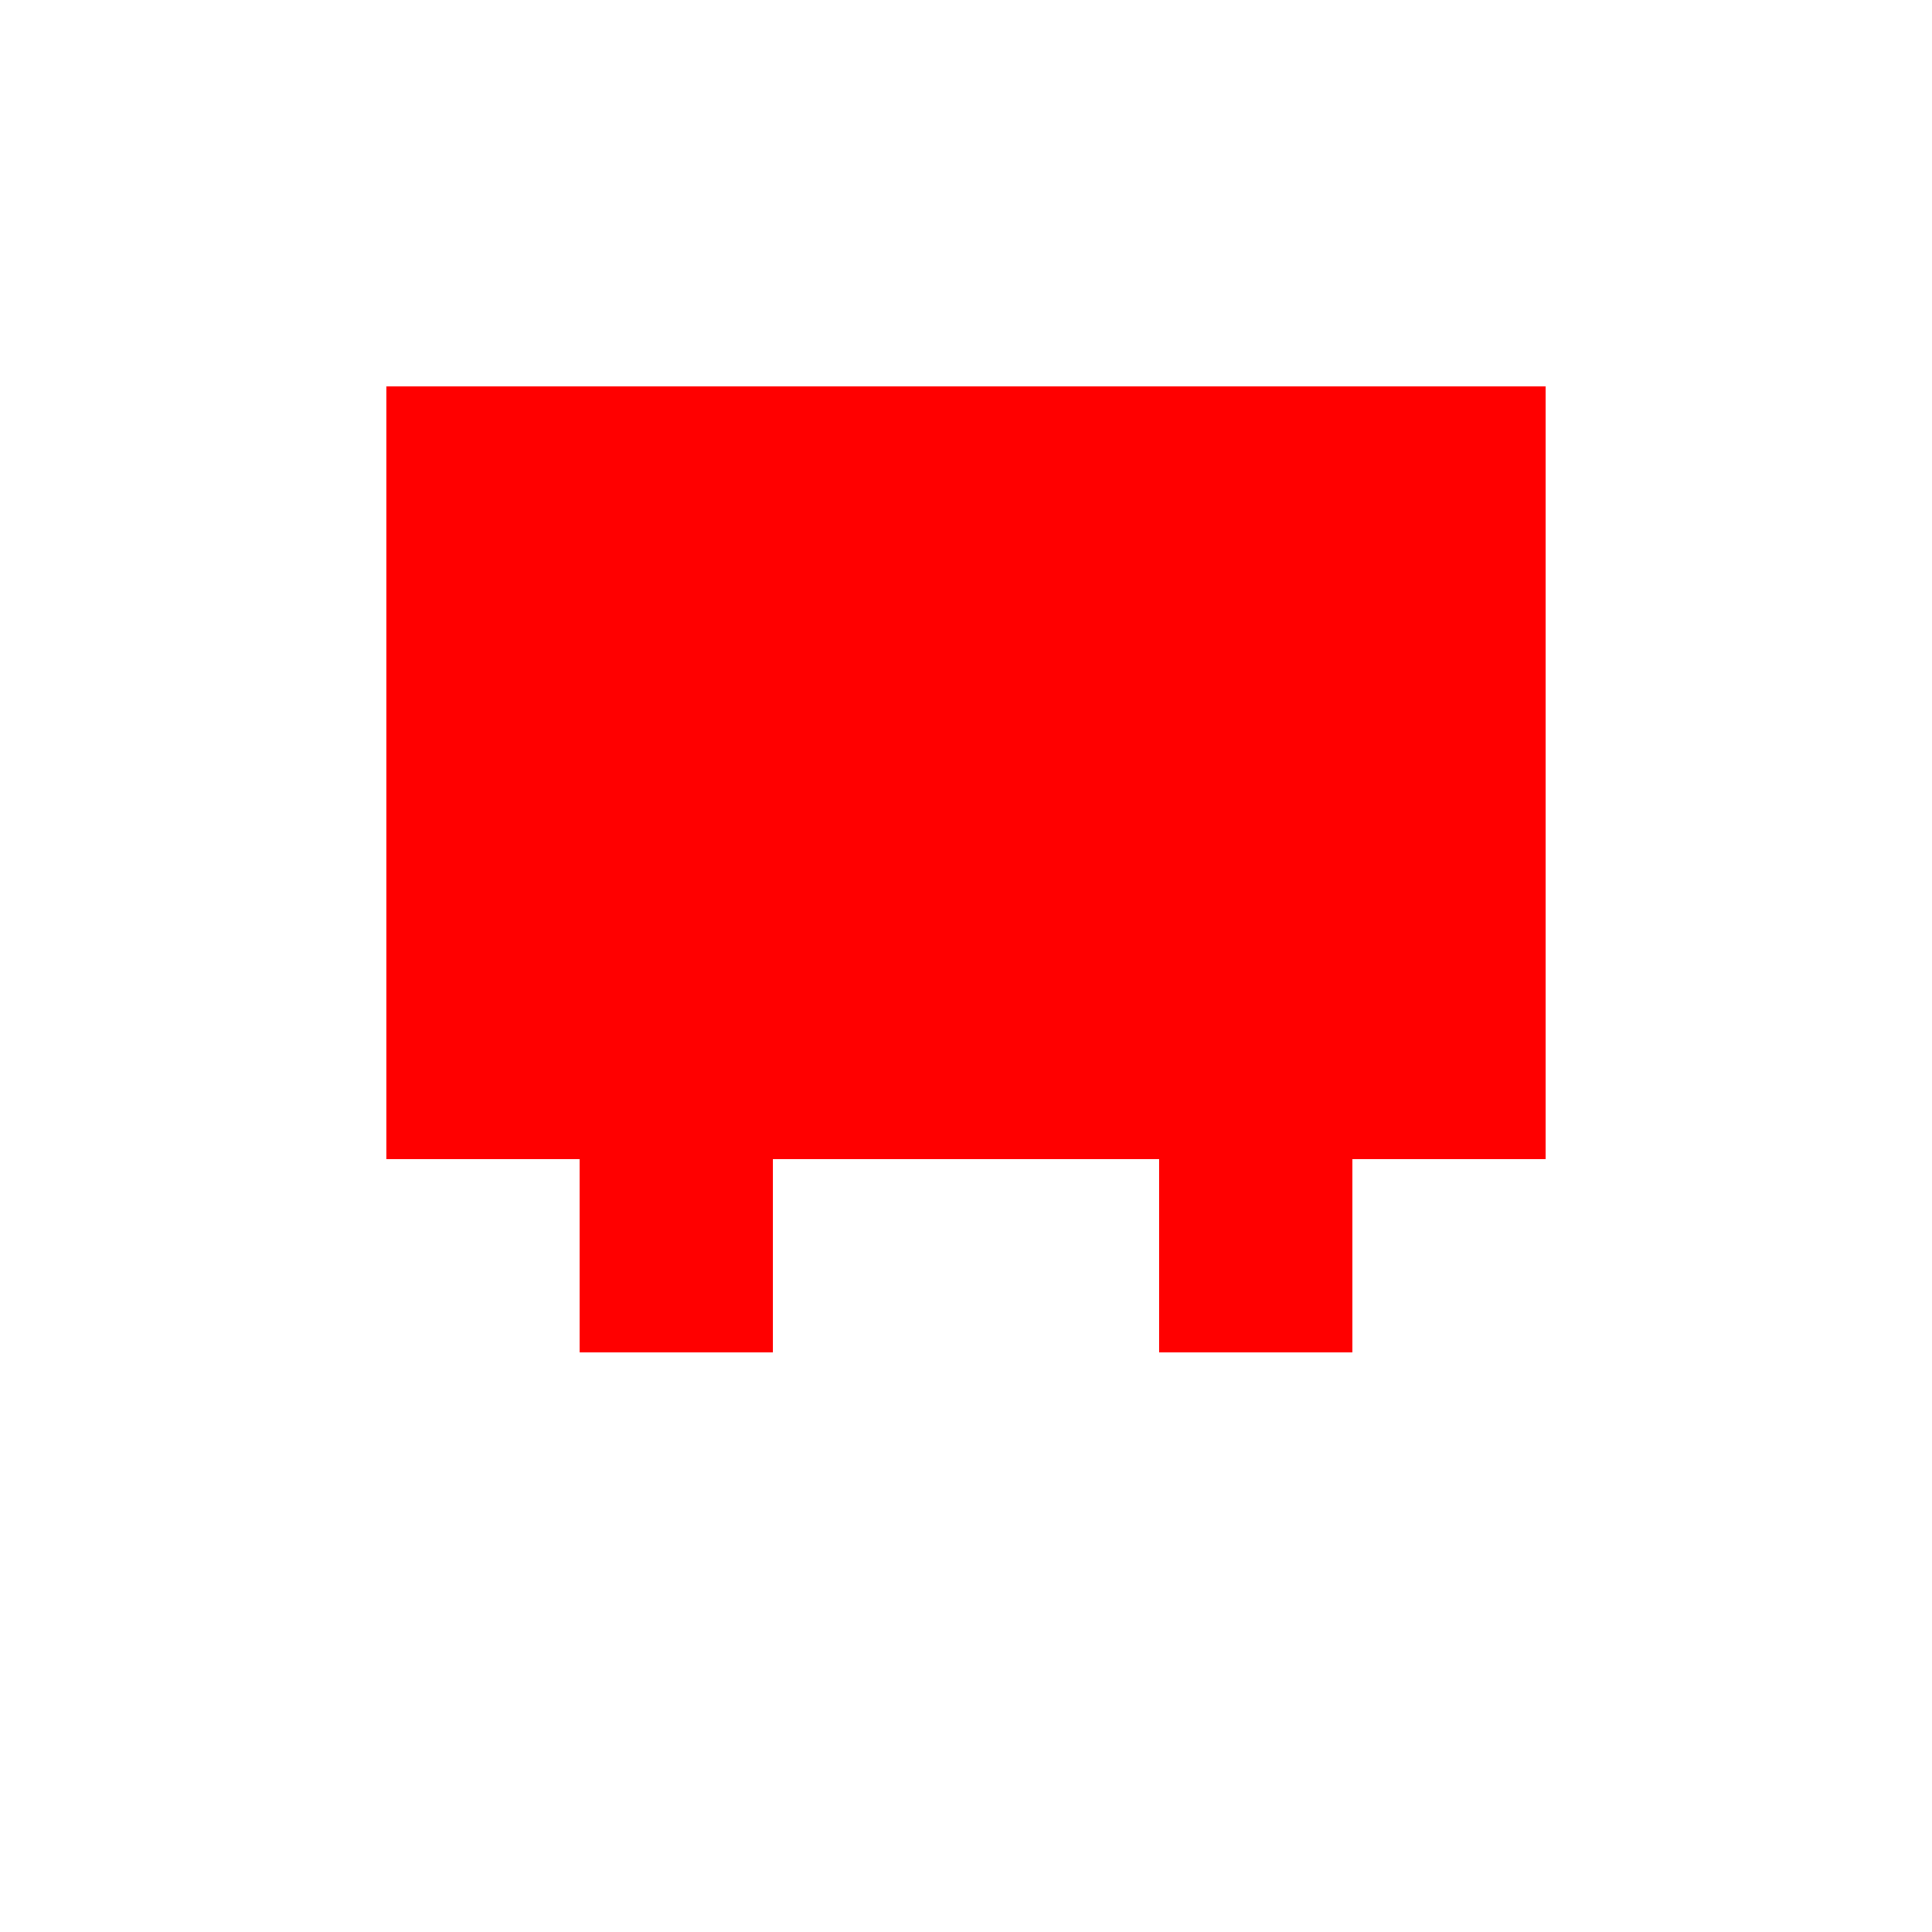
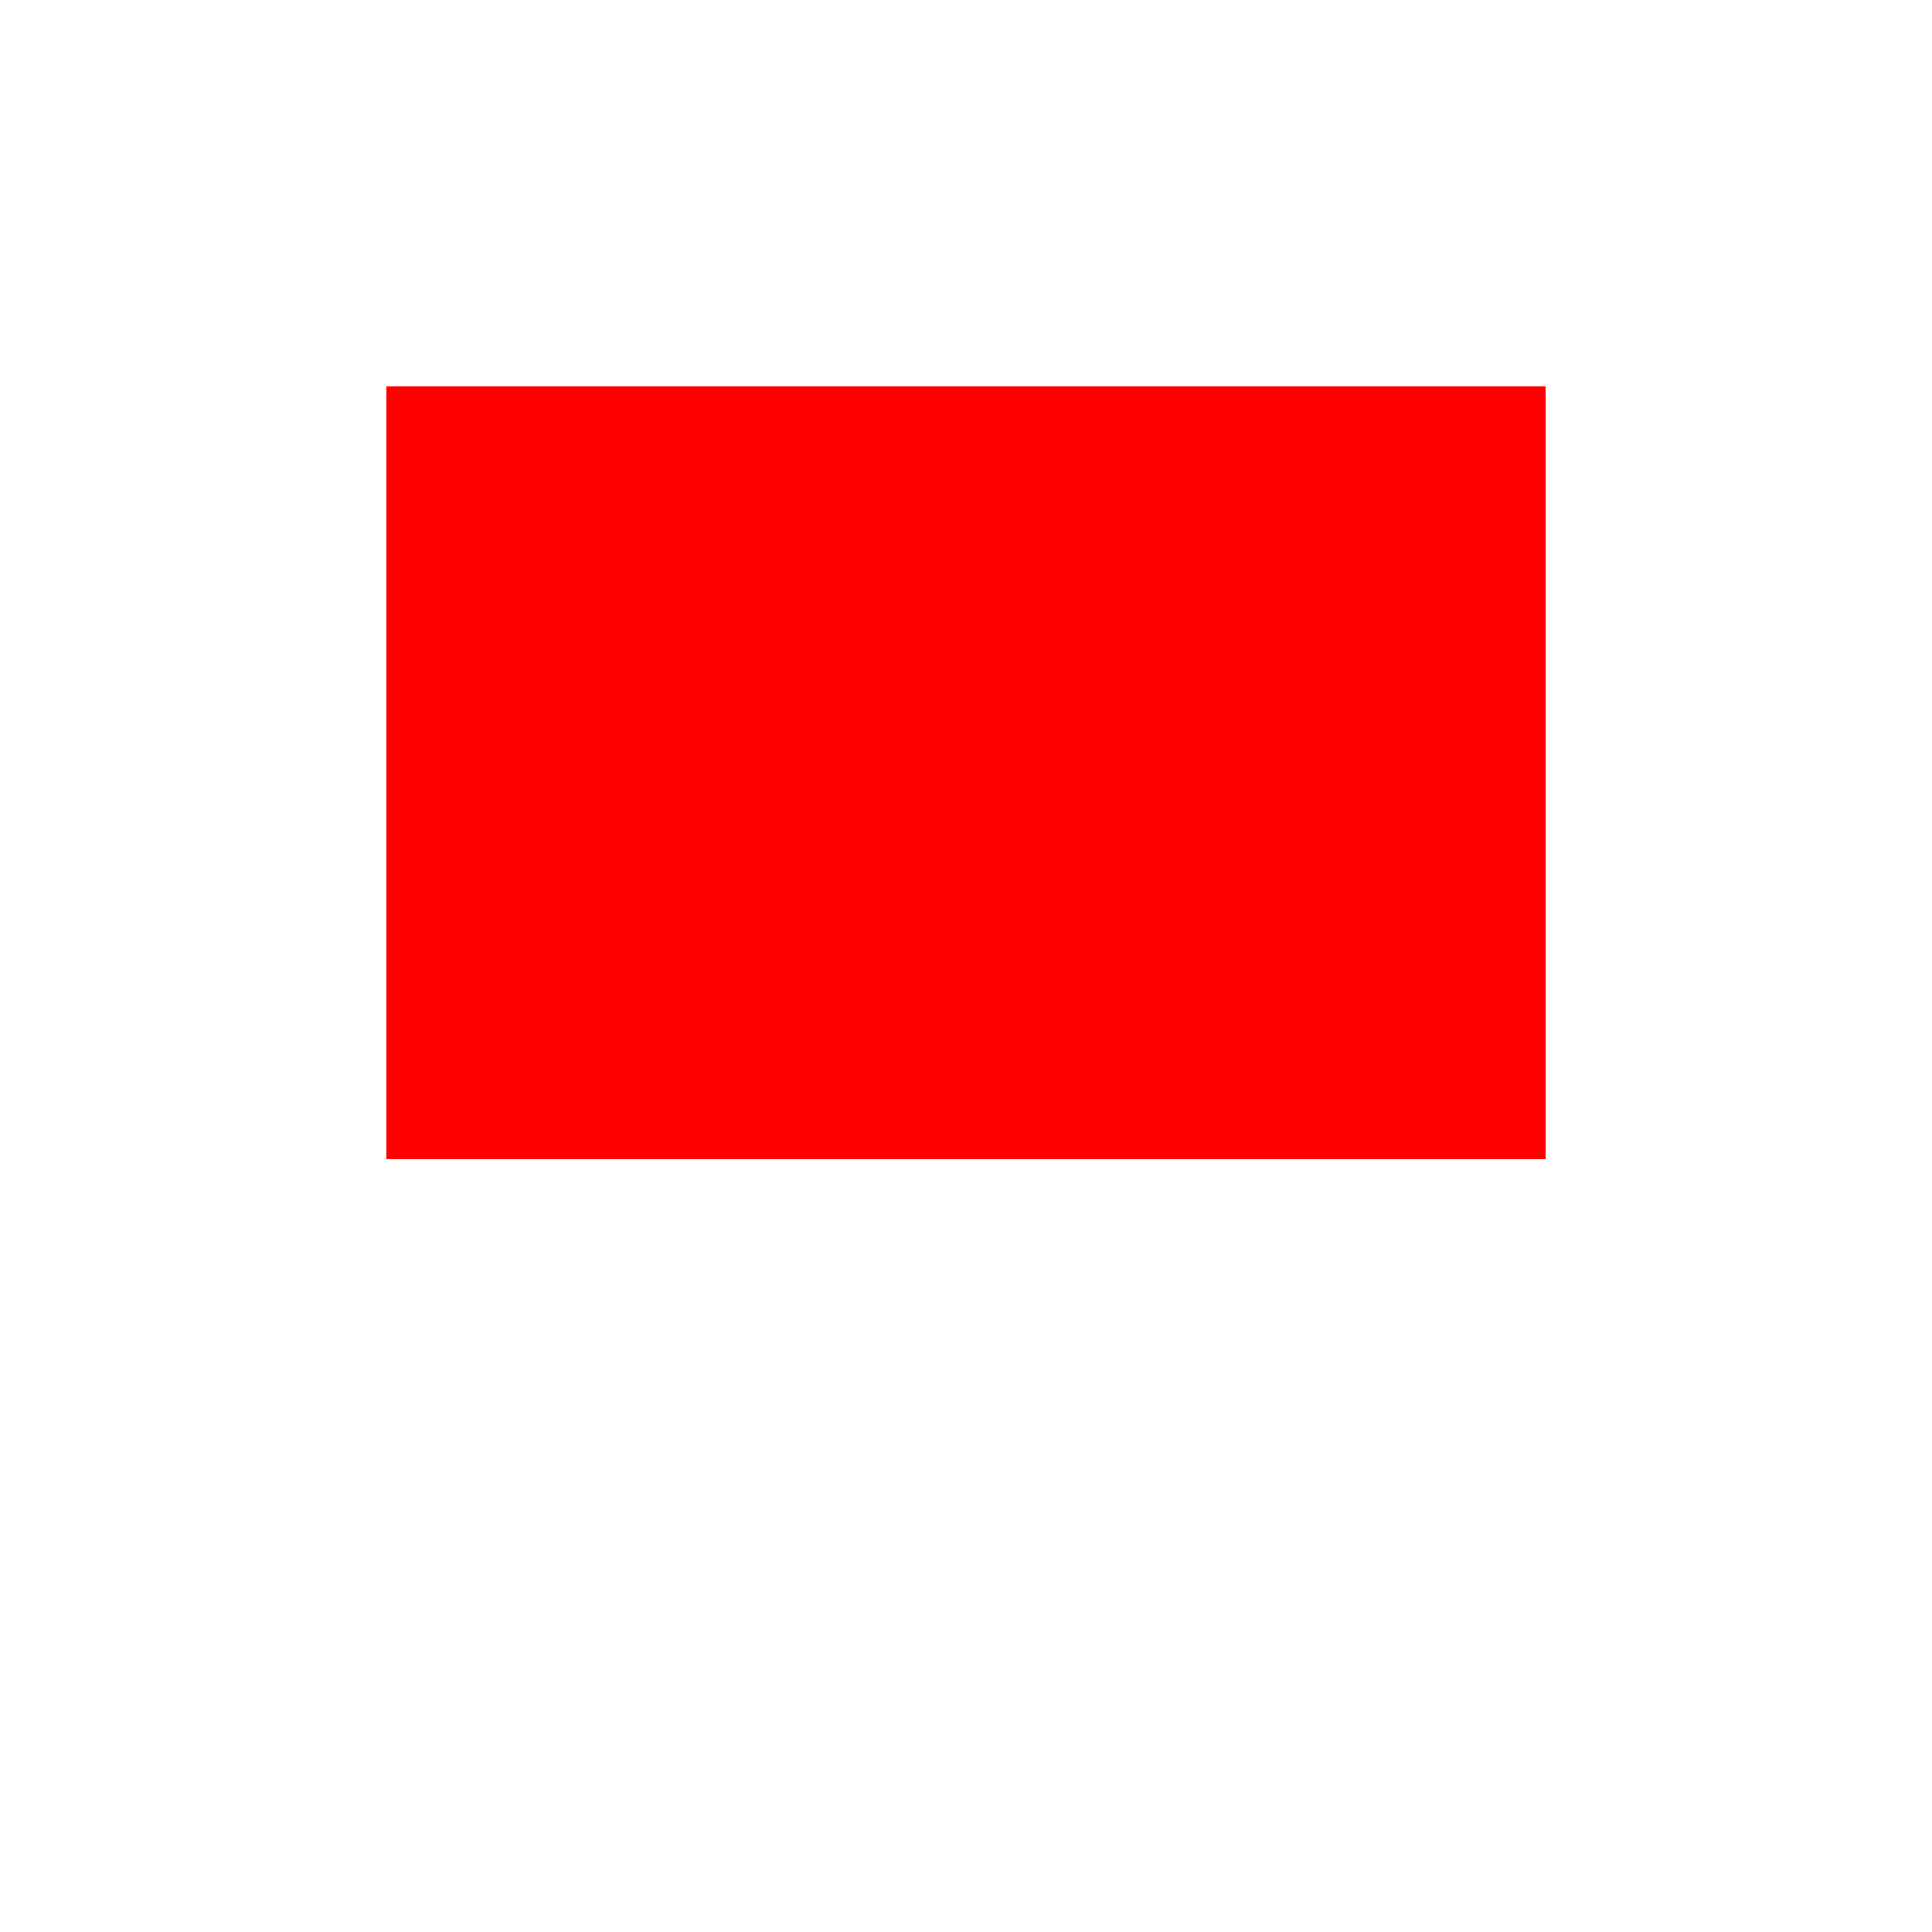
<svg xmlns="http://www.w3.org/2000/svg" viewBox="0 0 100 100">
  <rect x="20" y="20" width="60" height="40" fill="red" />
-   <rect x="30" y="60" width="10" height="10" fill="red" />
-   <rect x="60" y="60" width="10" height="10" fill="red" />
</svg>